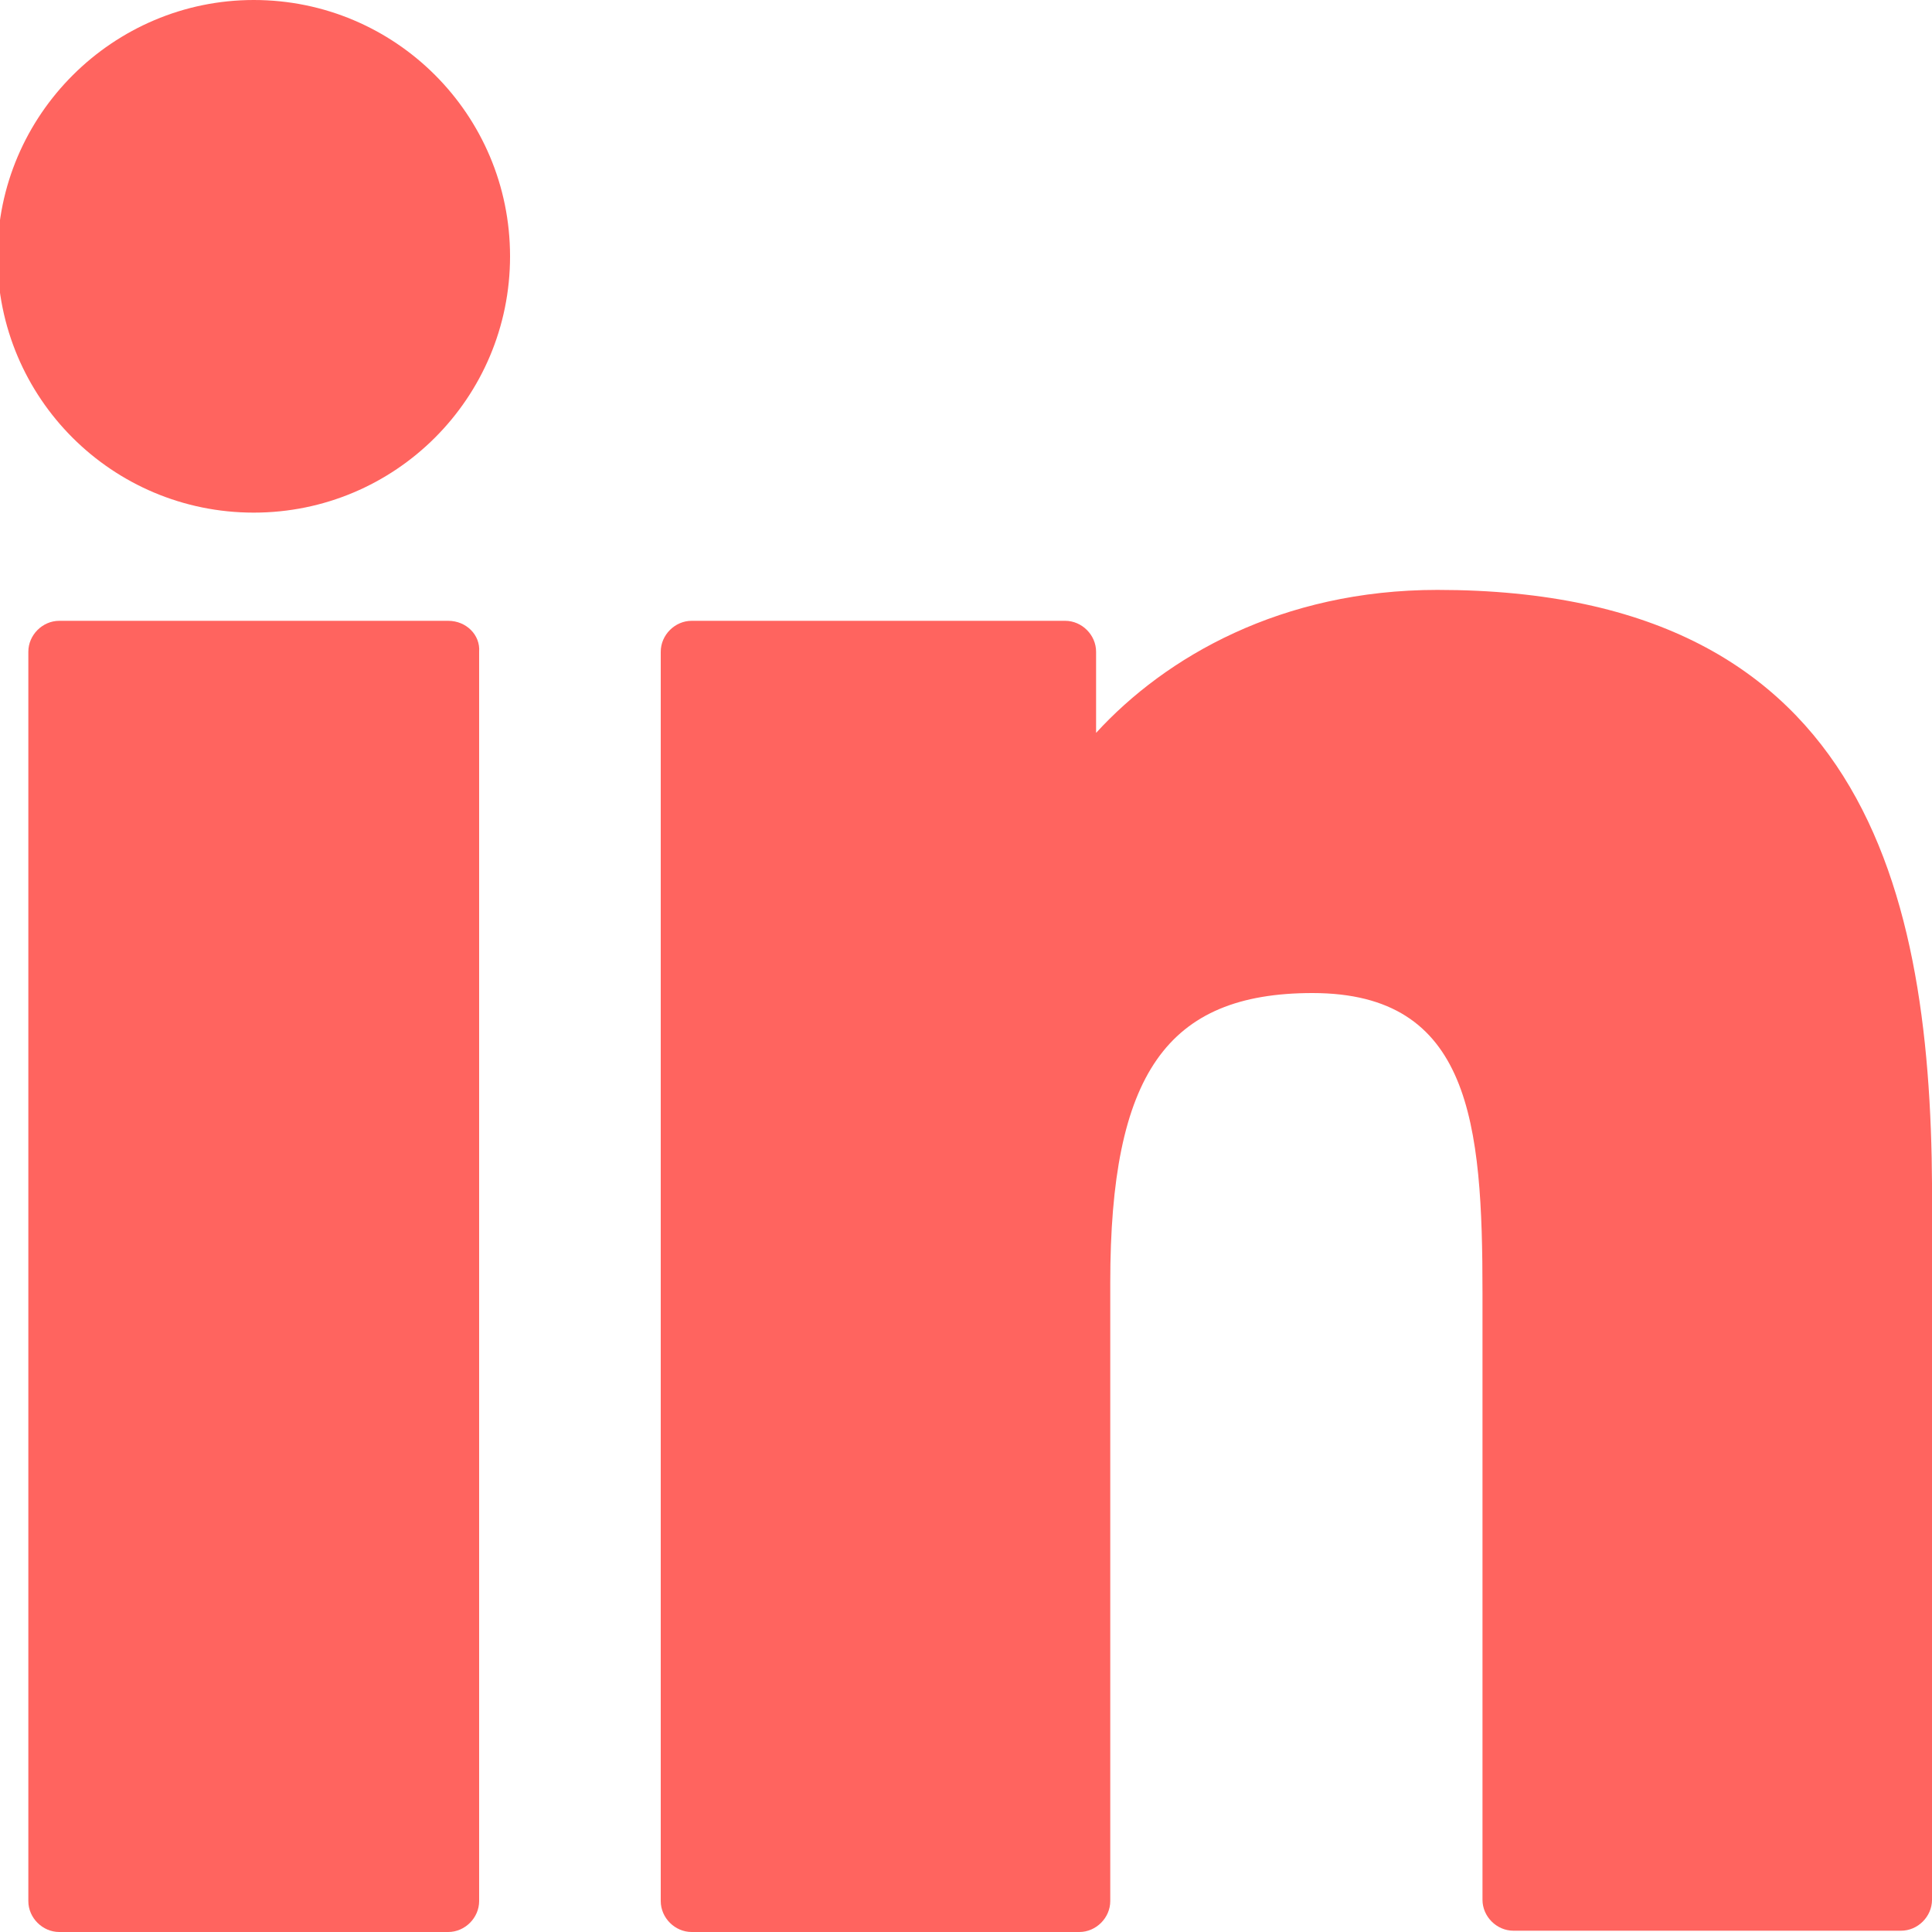
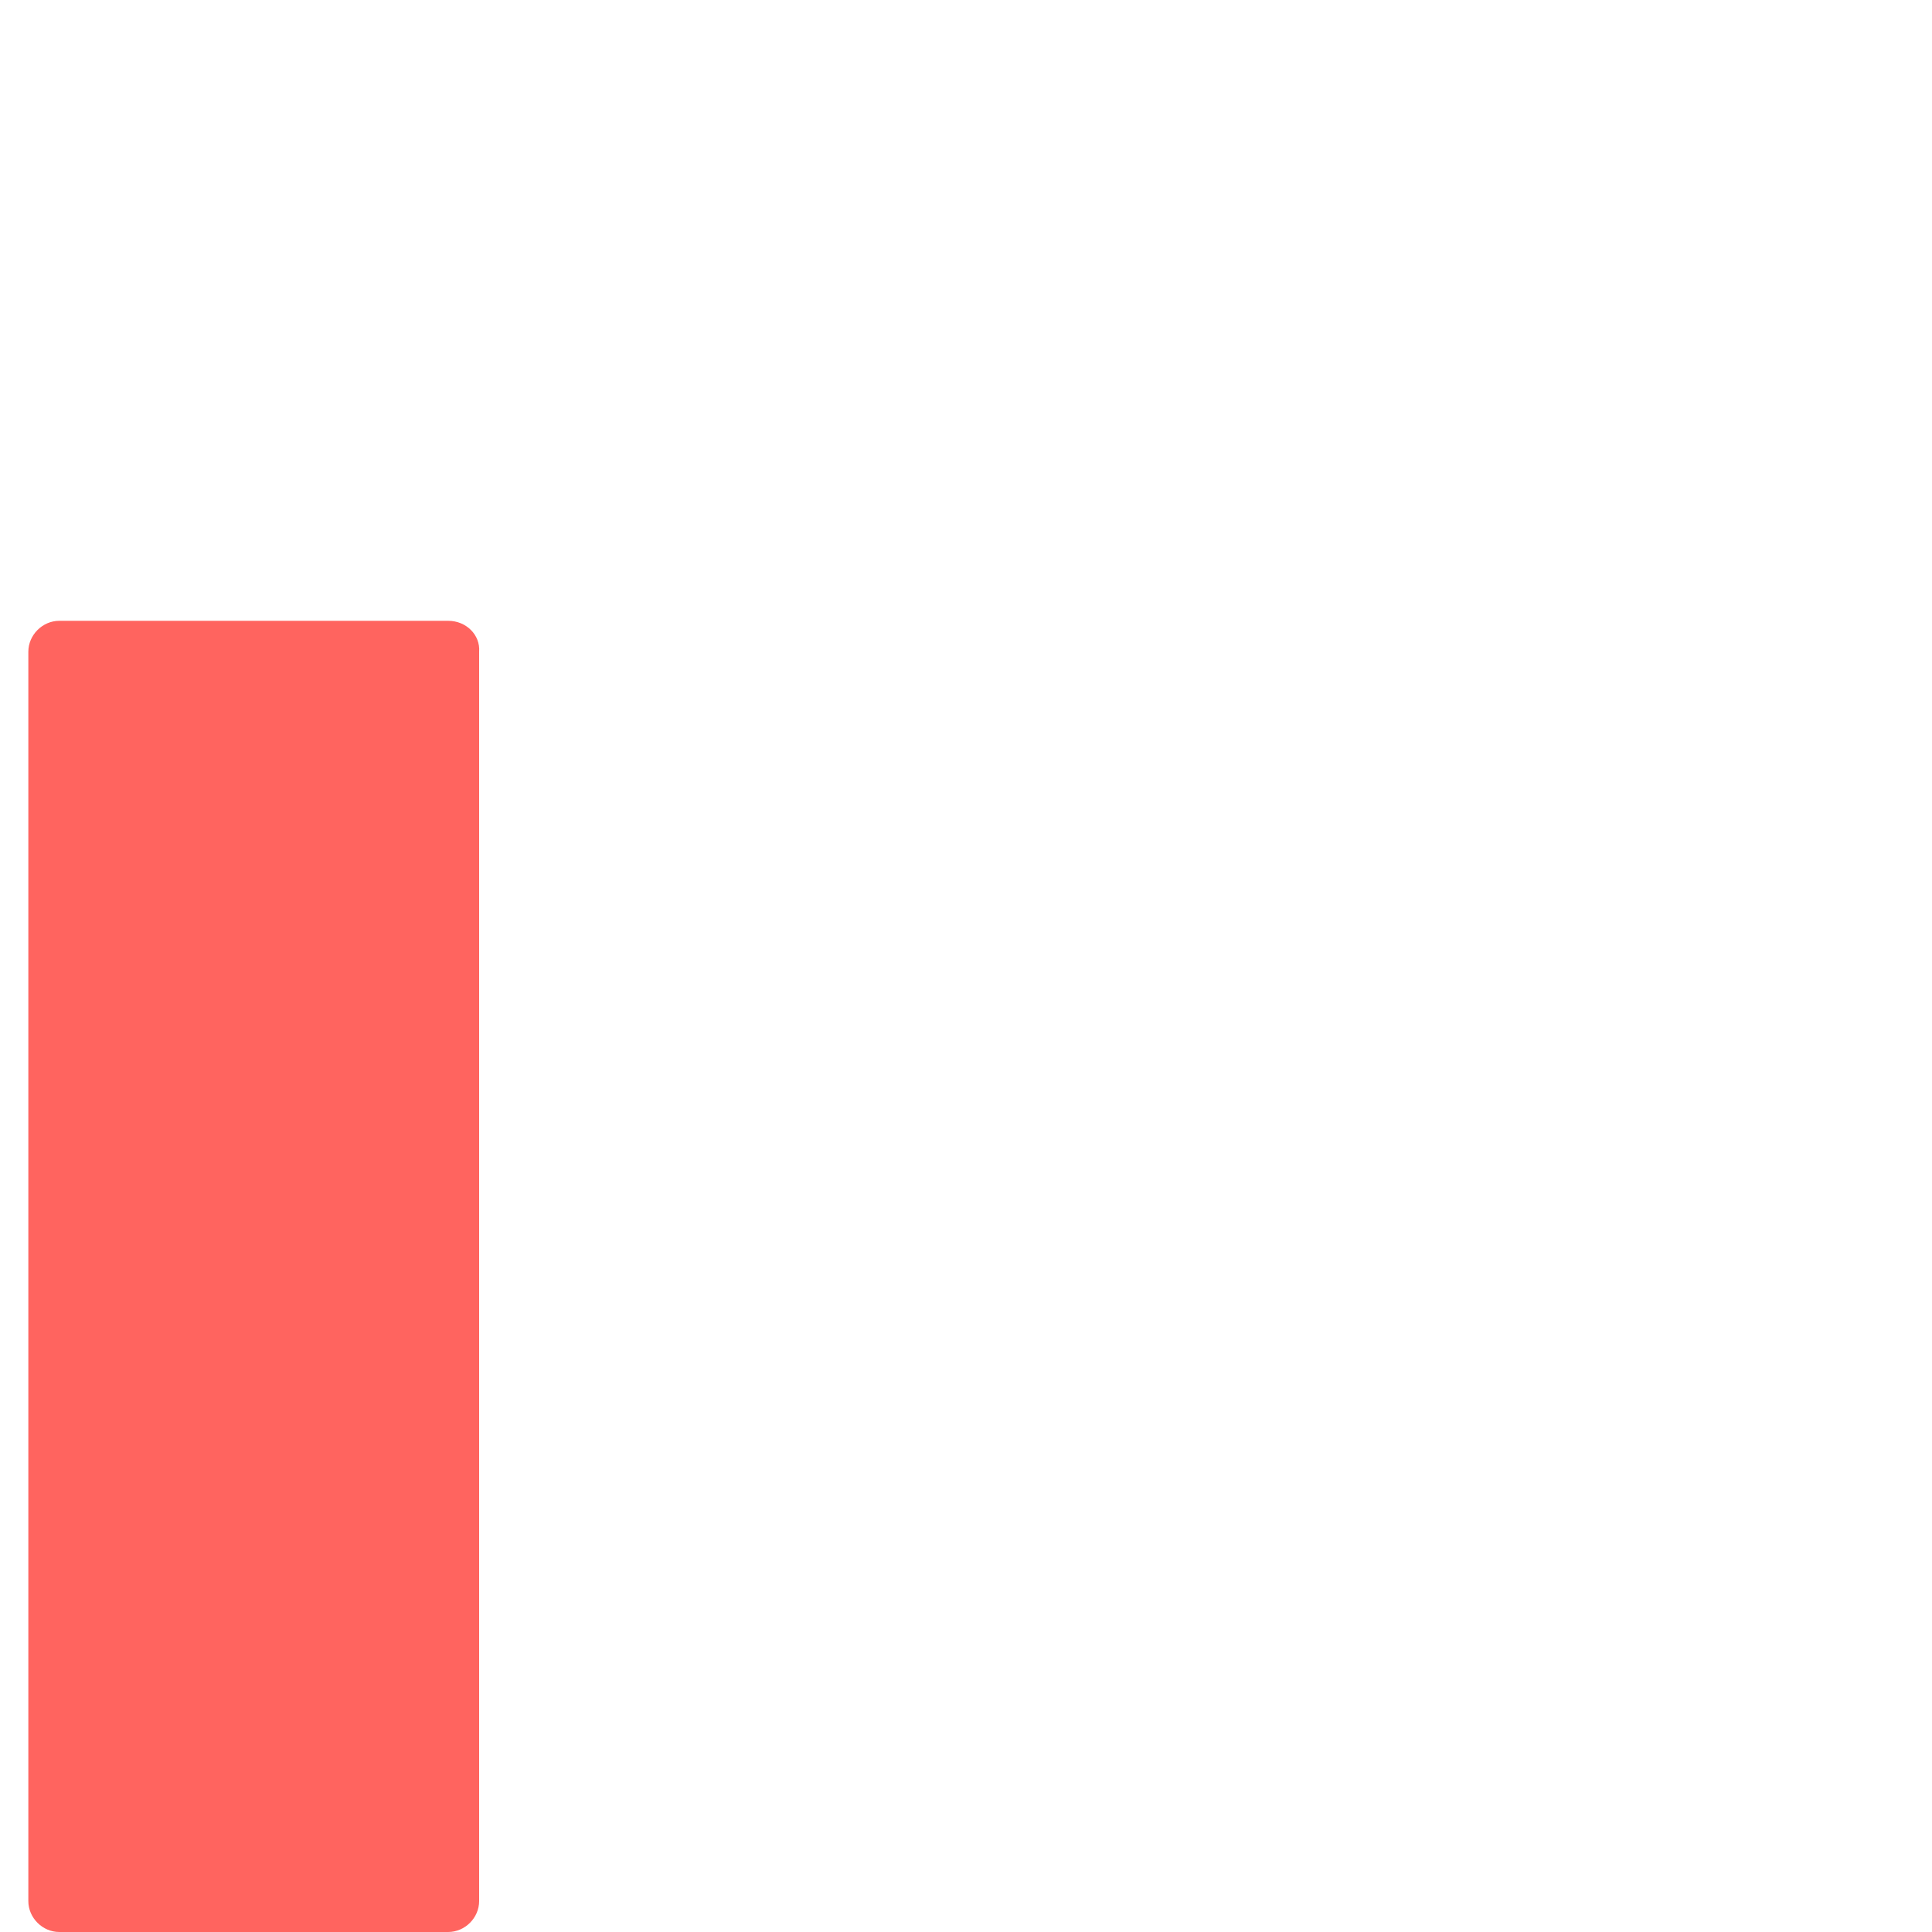
<svg xmlns="http://www.w3.org/2000/svg" version="1.1" id="Layer_1" x="0px" y="0px" viewBox="0 0 150 150" style="enable-background:new 0 0 150 150;" xml:space="preserve">
  <style type="text/css">
	.st0{fill:#ff645f;}
</style>
  <g id="XMLID_801_">
    <path id="XMLID_802_" class="st0" d="M34.8,48.2H4.6c-1.3,0-2.4,1.1-2.4,2.4v97c0,1.3,1.1,2.4,2.4,2.4h30.2c1.3,0,2.4-1.1,2.4-2.4   v-97C37.3,49.3,36.2,48.2,34.8,48.2z" />
-     <path id="XMLID_803_" class="st0" d="M19.7,0C8.8,0-0.2,8.9-0.2,19.9c0,11,8.9,19.9,19.9,19.9c11,0,19.9-8.9,19.9-19.9   C39.6,8.9,30.7,0,19.7,0z" />
-     <path id="XMLID_804_" class="st0" d="M111.6,45.8c-12.1,0-21.1,5.2-26.5,11.1v-6.3c0-1.3-1.1-2.4-2.4-2.4H53.7   c-1.3,0-2.4,1.1-2.4,2.4v97c0,1.3,1.1,2.4,2.4,2.4h30.1c1.3,0,2.4-1.1,2.4-2.4v-48c0-16.2,4.4-22.5,15.7-22.5   c12.3,0,13.2,10.1,13.2,23.3v47.1c0,1.3,1.1,2.4,2.4,2.4h30.1c1.3,0,2.4-1.1,2.4-2.4V94.4C150.2,70.4,145.6,45.8,111.6,45.8z" />
  </g>
</svg>